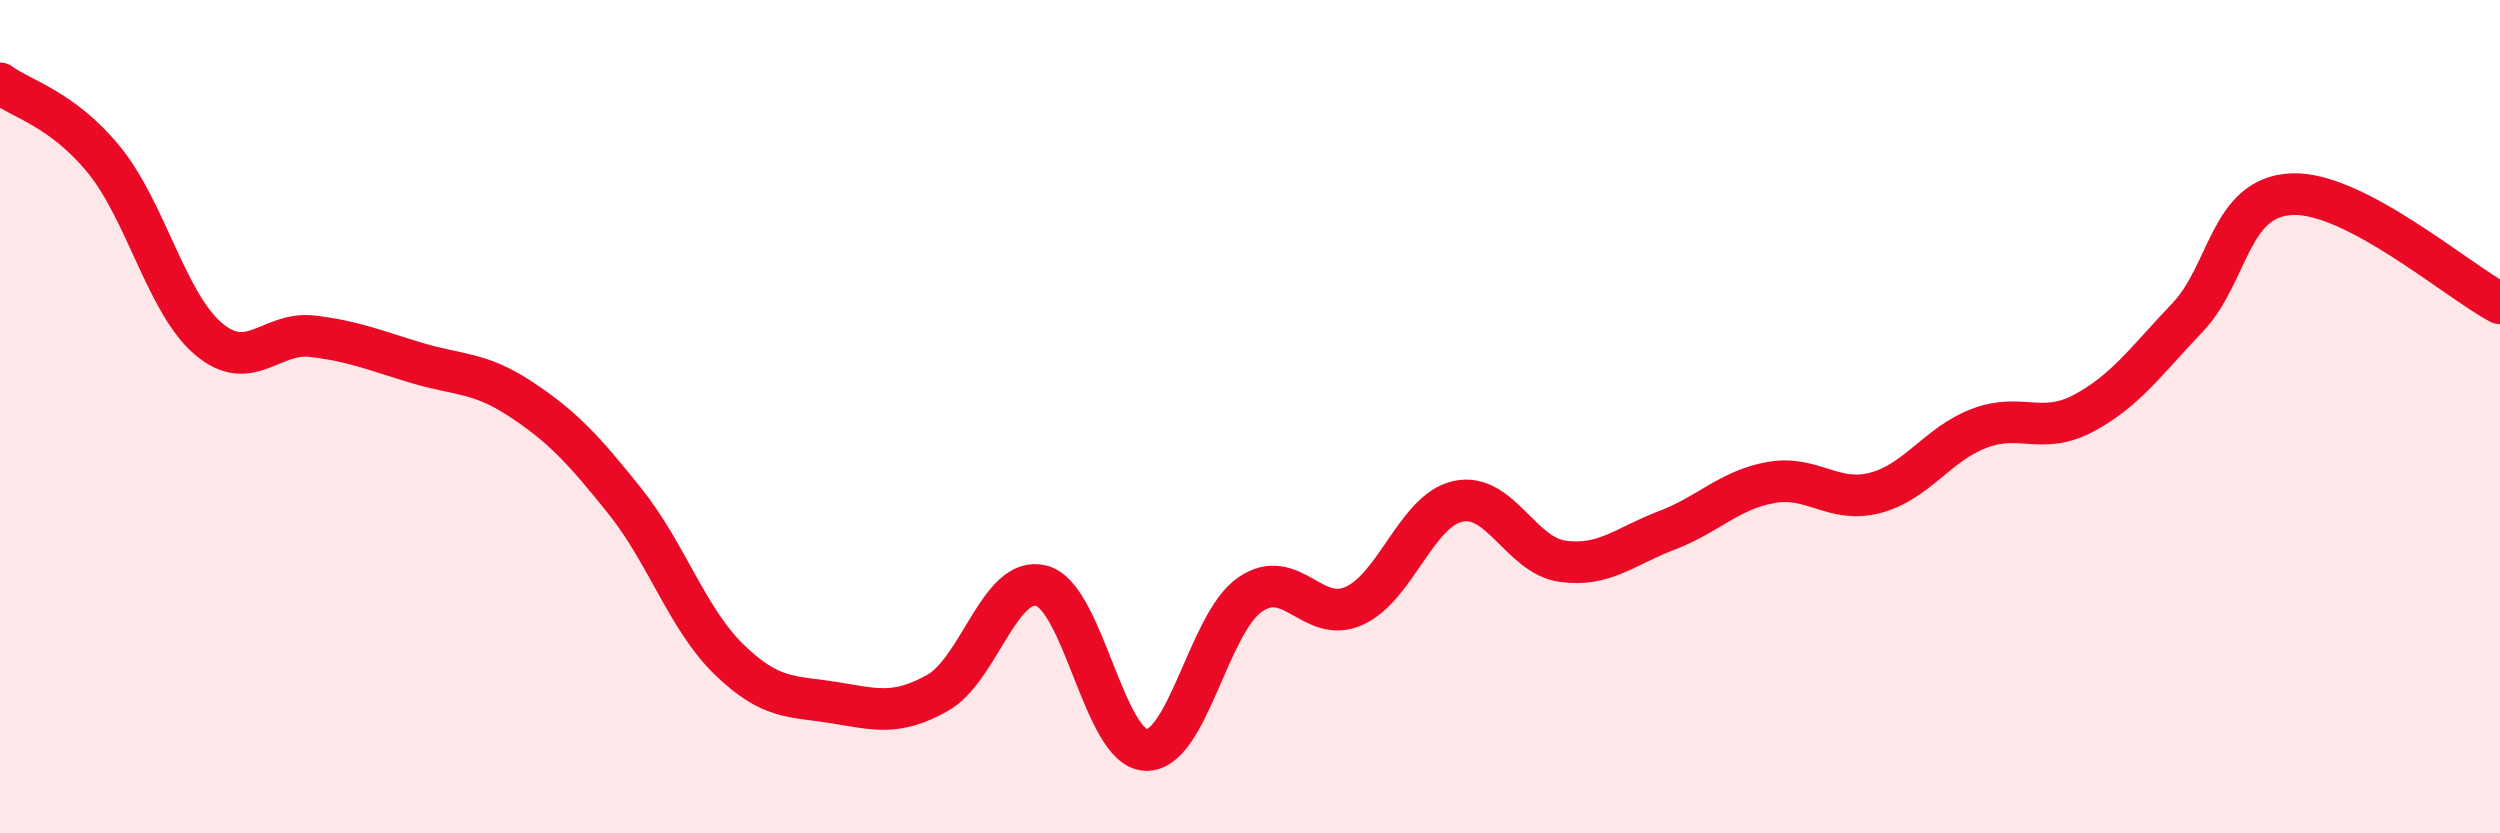
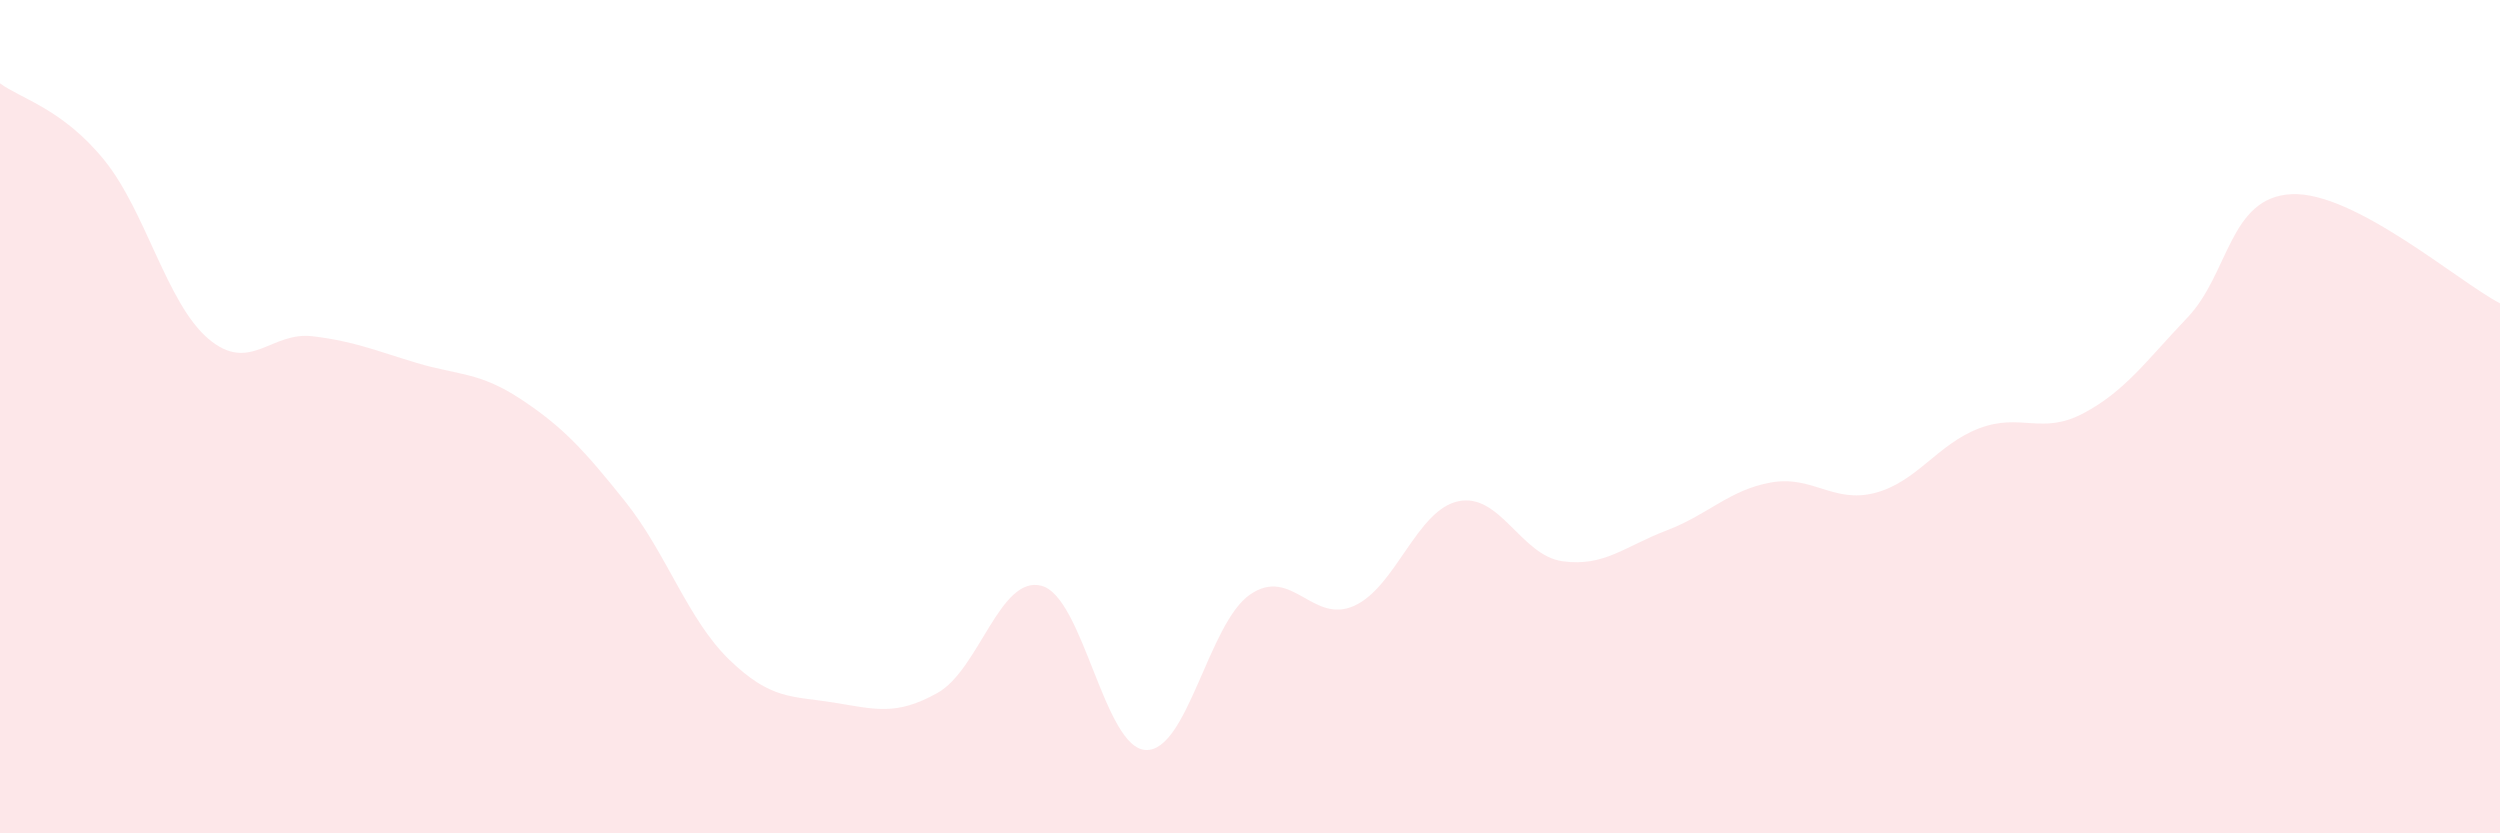
<svg xmlns="http://www.w3.org/2000/svg" width="60" height="20" viewBox="0 0 60 20">
  <path d="M 0,2 C 0.5,2.37 1.5,2.61 2.5,3.84 C 3.5,5.07 4,7.28 5,8.13 C 6,8.98 6.5,7.95 7.5,8.07 C 8.5,8.19 9,8.41 10,8.71 C 11,9.01 11.5,8.92 12.5,9.58 C 13.5,10.24 14,10.78 15,12.03 C 16,13.28 16.5,14.86 17.5,15.83 C 18.5,16.8 19,16.7 20,16.86 C 21,17.02 21.5,17.19 22.5,16.63 C 23.5,16.07 24,13.79 25,14.06 C 26,14.33 26.5,17.96 27.5,18 C 28.5,18.04 29,14.96 30,14.27 C 31,13.58 31.5,14.99 32.5,14.54 C 33.5,14.09 34,12.24 35,12.03 C 36,11.82 36.5,13.33 37.5,13.47 C 38.5,13.61 39,13.11 40,12.73 C 41,12.35 41.5,11.76 42.5,11.58 C 43.5,11.4 44,12.09 45,11.83 C 46,11.57 46.5,10.66 47.5,10.28 C 48.5,9.9 49,10.45 50,9.92 C 51,9.39 51.5,8.67 52.5,7.62 C 53.5,6.57 53.5,4.73 55,4.66 C 56.5,4.59 59,6.76 60,7.28L60 20L0 20Z" fill="#EB0A25" opacity="0.1" stroke-linecap="round" stroke-linejoin="round" />
-   <path d="M 0,2 C 0.5,2.37 1.5,2.61 2.5,3.84 C 3.5,5.07 4,7.28 5,8.13 C 6,8.98 6.5,7.95 7.5,8.07 C 8.5,8.19 9,8.41 10,8.71 C 11,9.01 11.5,8.92 12.5,9.58 C 13.5,10.24 14,10.78 15,12.03 C 16,13.28 16.5,14.86 17.5,15.83 C 18.5,16.8 19,16.7 20,16.86 C 21,17.02 21.5,17.19 22.5,16.63 C 23.5,16.07 24,13.79 25,14.06 C 26,14.33 26.5,17.96 27.5,18 C 28.5,18.04 29,14.96 30,14.27 C 31,13.58 31.5,14.99 32.5,14.54 C 33.5,14.09 34,12.24 35,12.03 C 36,11.82 36.5,13.33 37.5,13.47 C 38.5,13.61 39,13.11 40,12.73 C 41,12.35 41.5,11.76 42.5,11.58 C 43.5,11.4 44,12.09 45,11.83 C 46,11.57 46.5,10.66 47.5,10.28 C 48.5,9.9 49,10.45 50,9.92 C 51,9.39 51.5,8.67 52.5,7.62 C 53.5,6.57 53.5,4.73 55,4.66 C 56.5,4.59 59,6.76 60,7.28" stroke="#EB0A25" stroke-width="1" fill="none" stroke-linecap="round" stroke-linejoin="round" />
</svg>